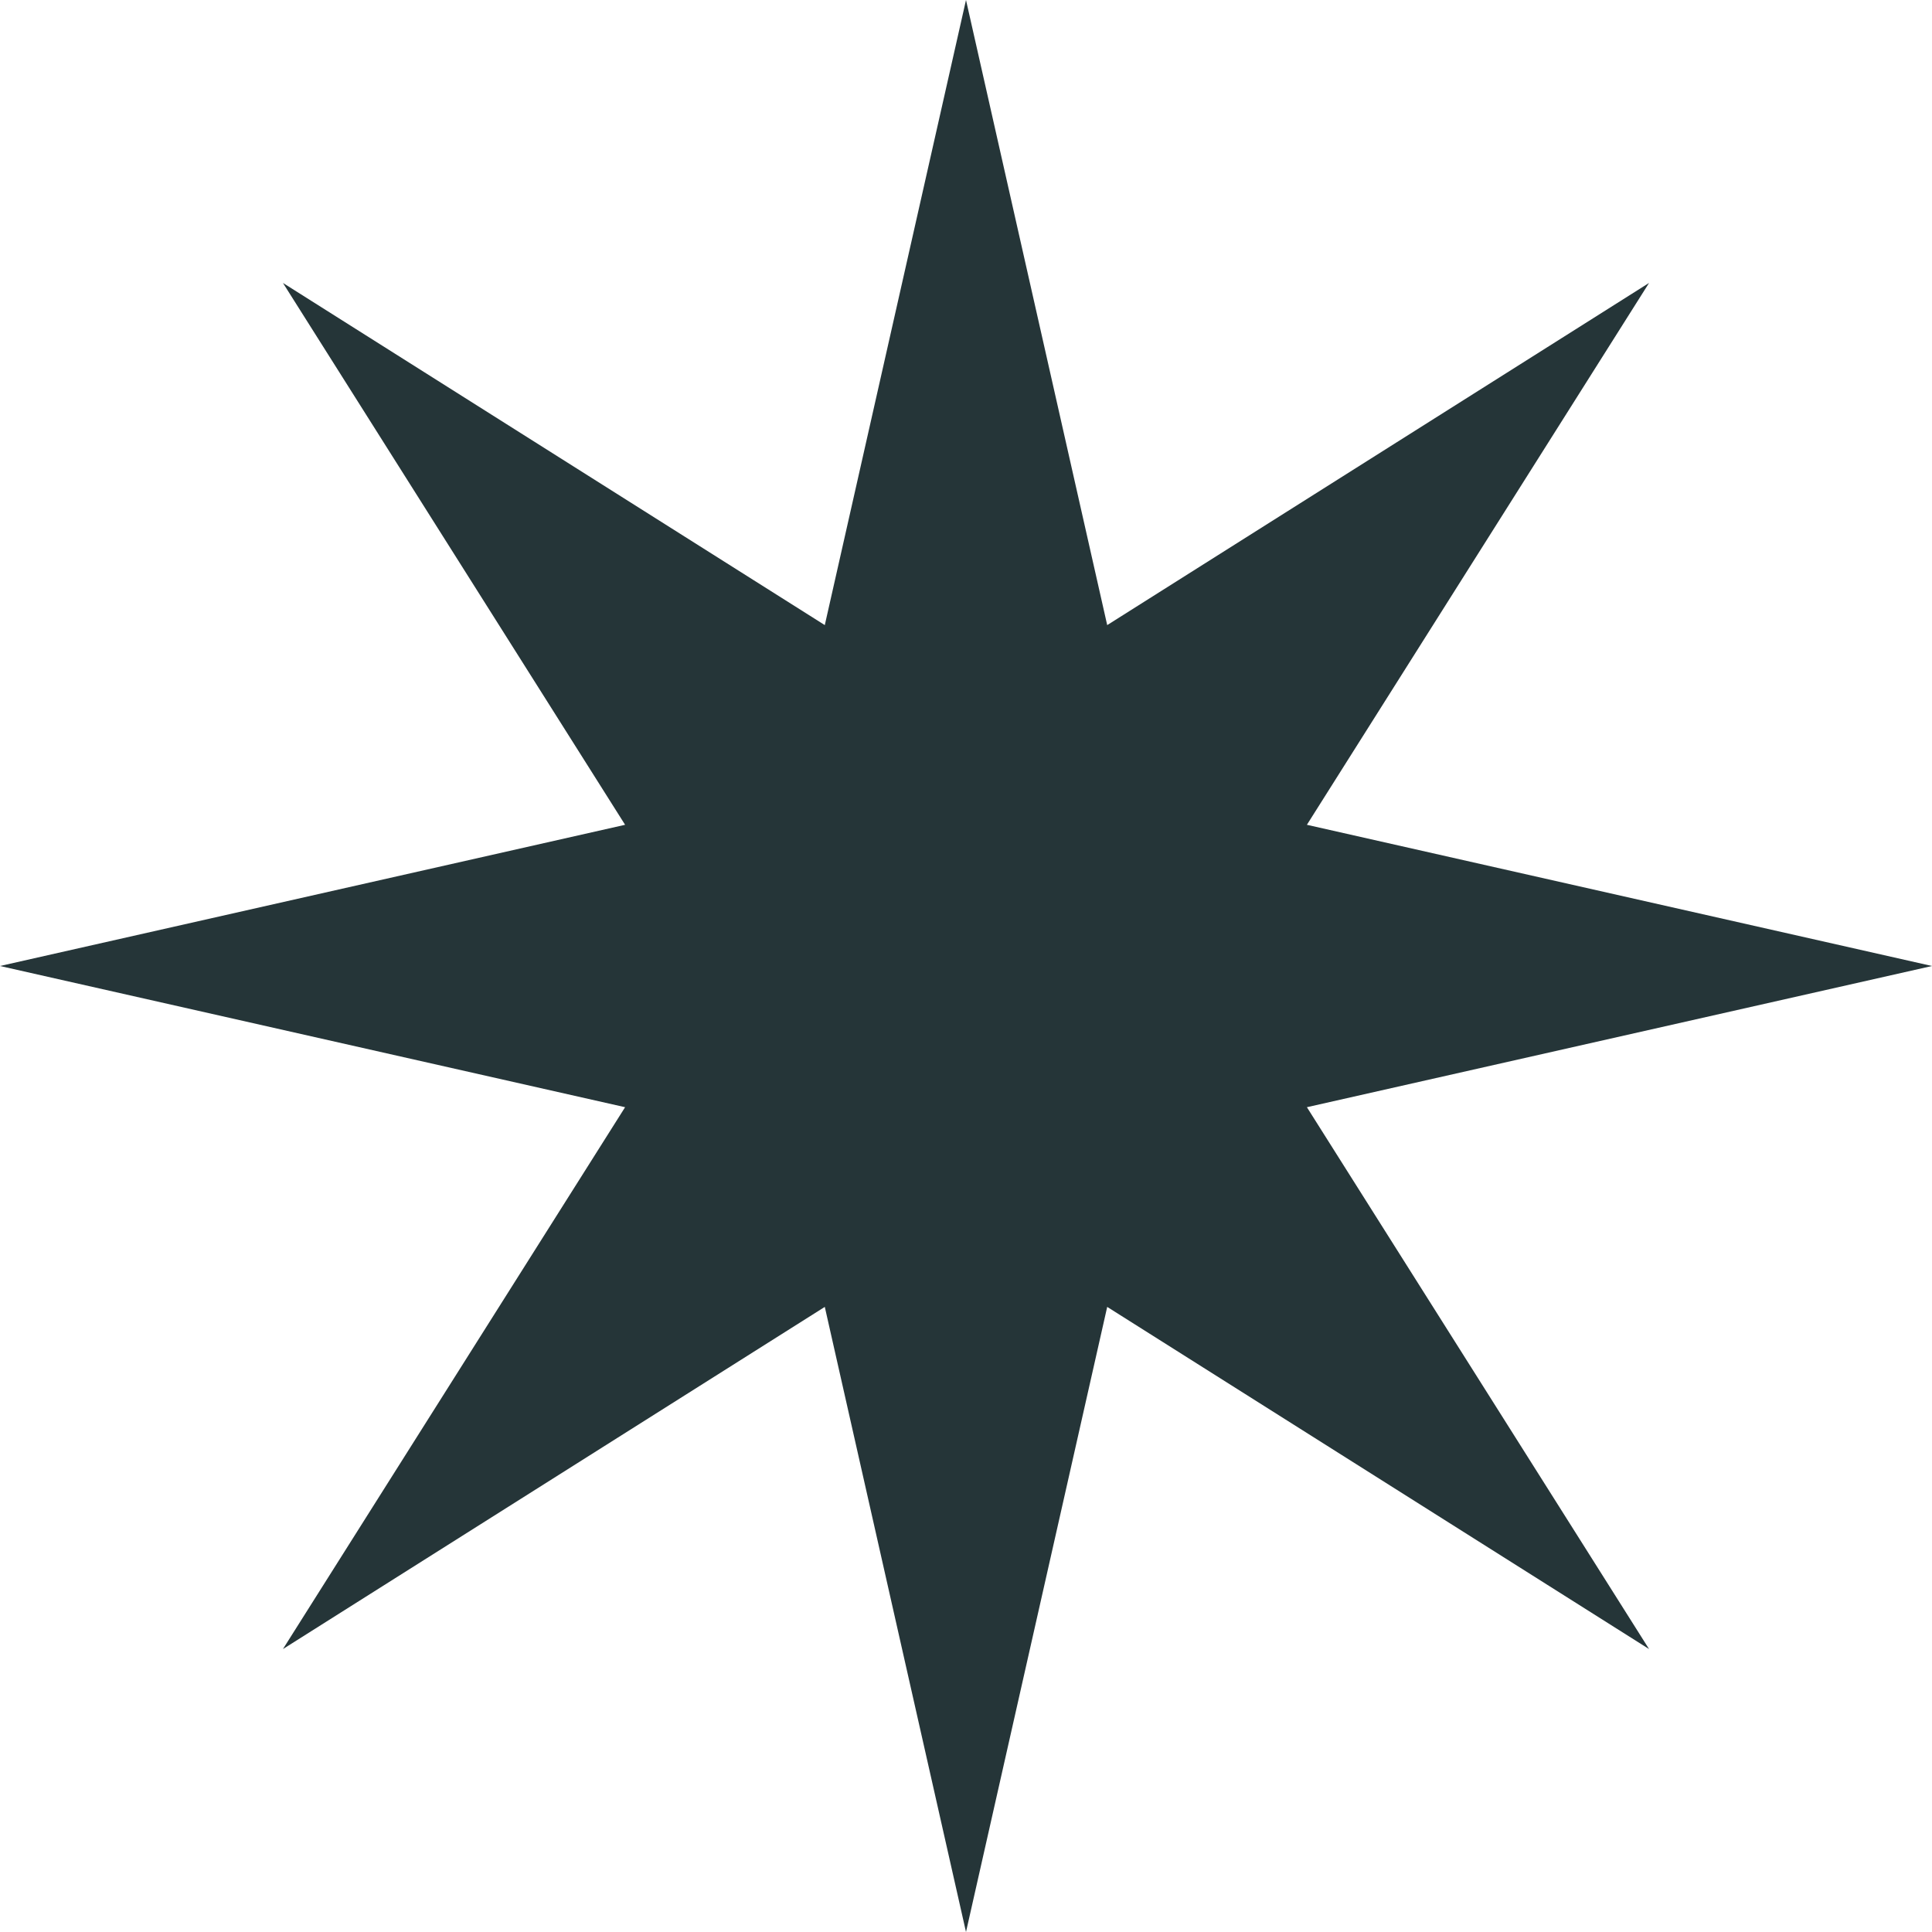
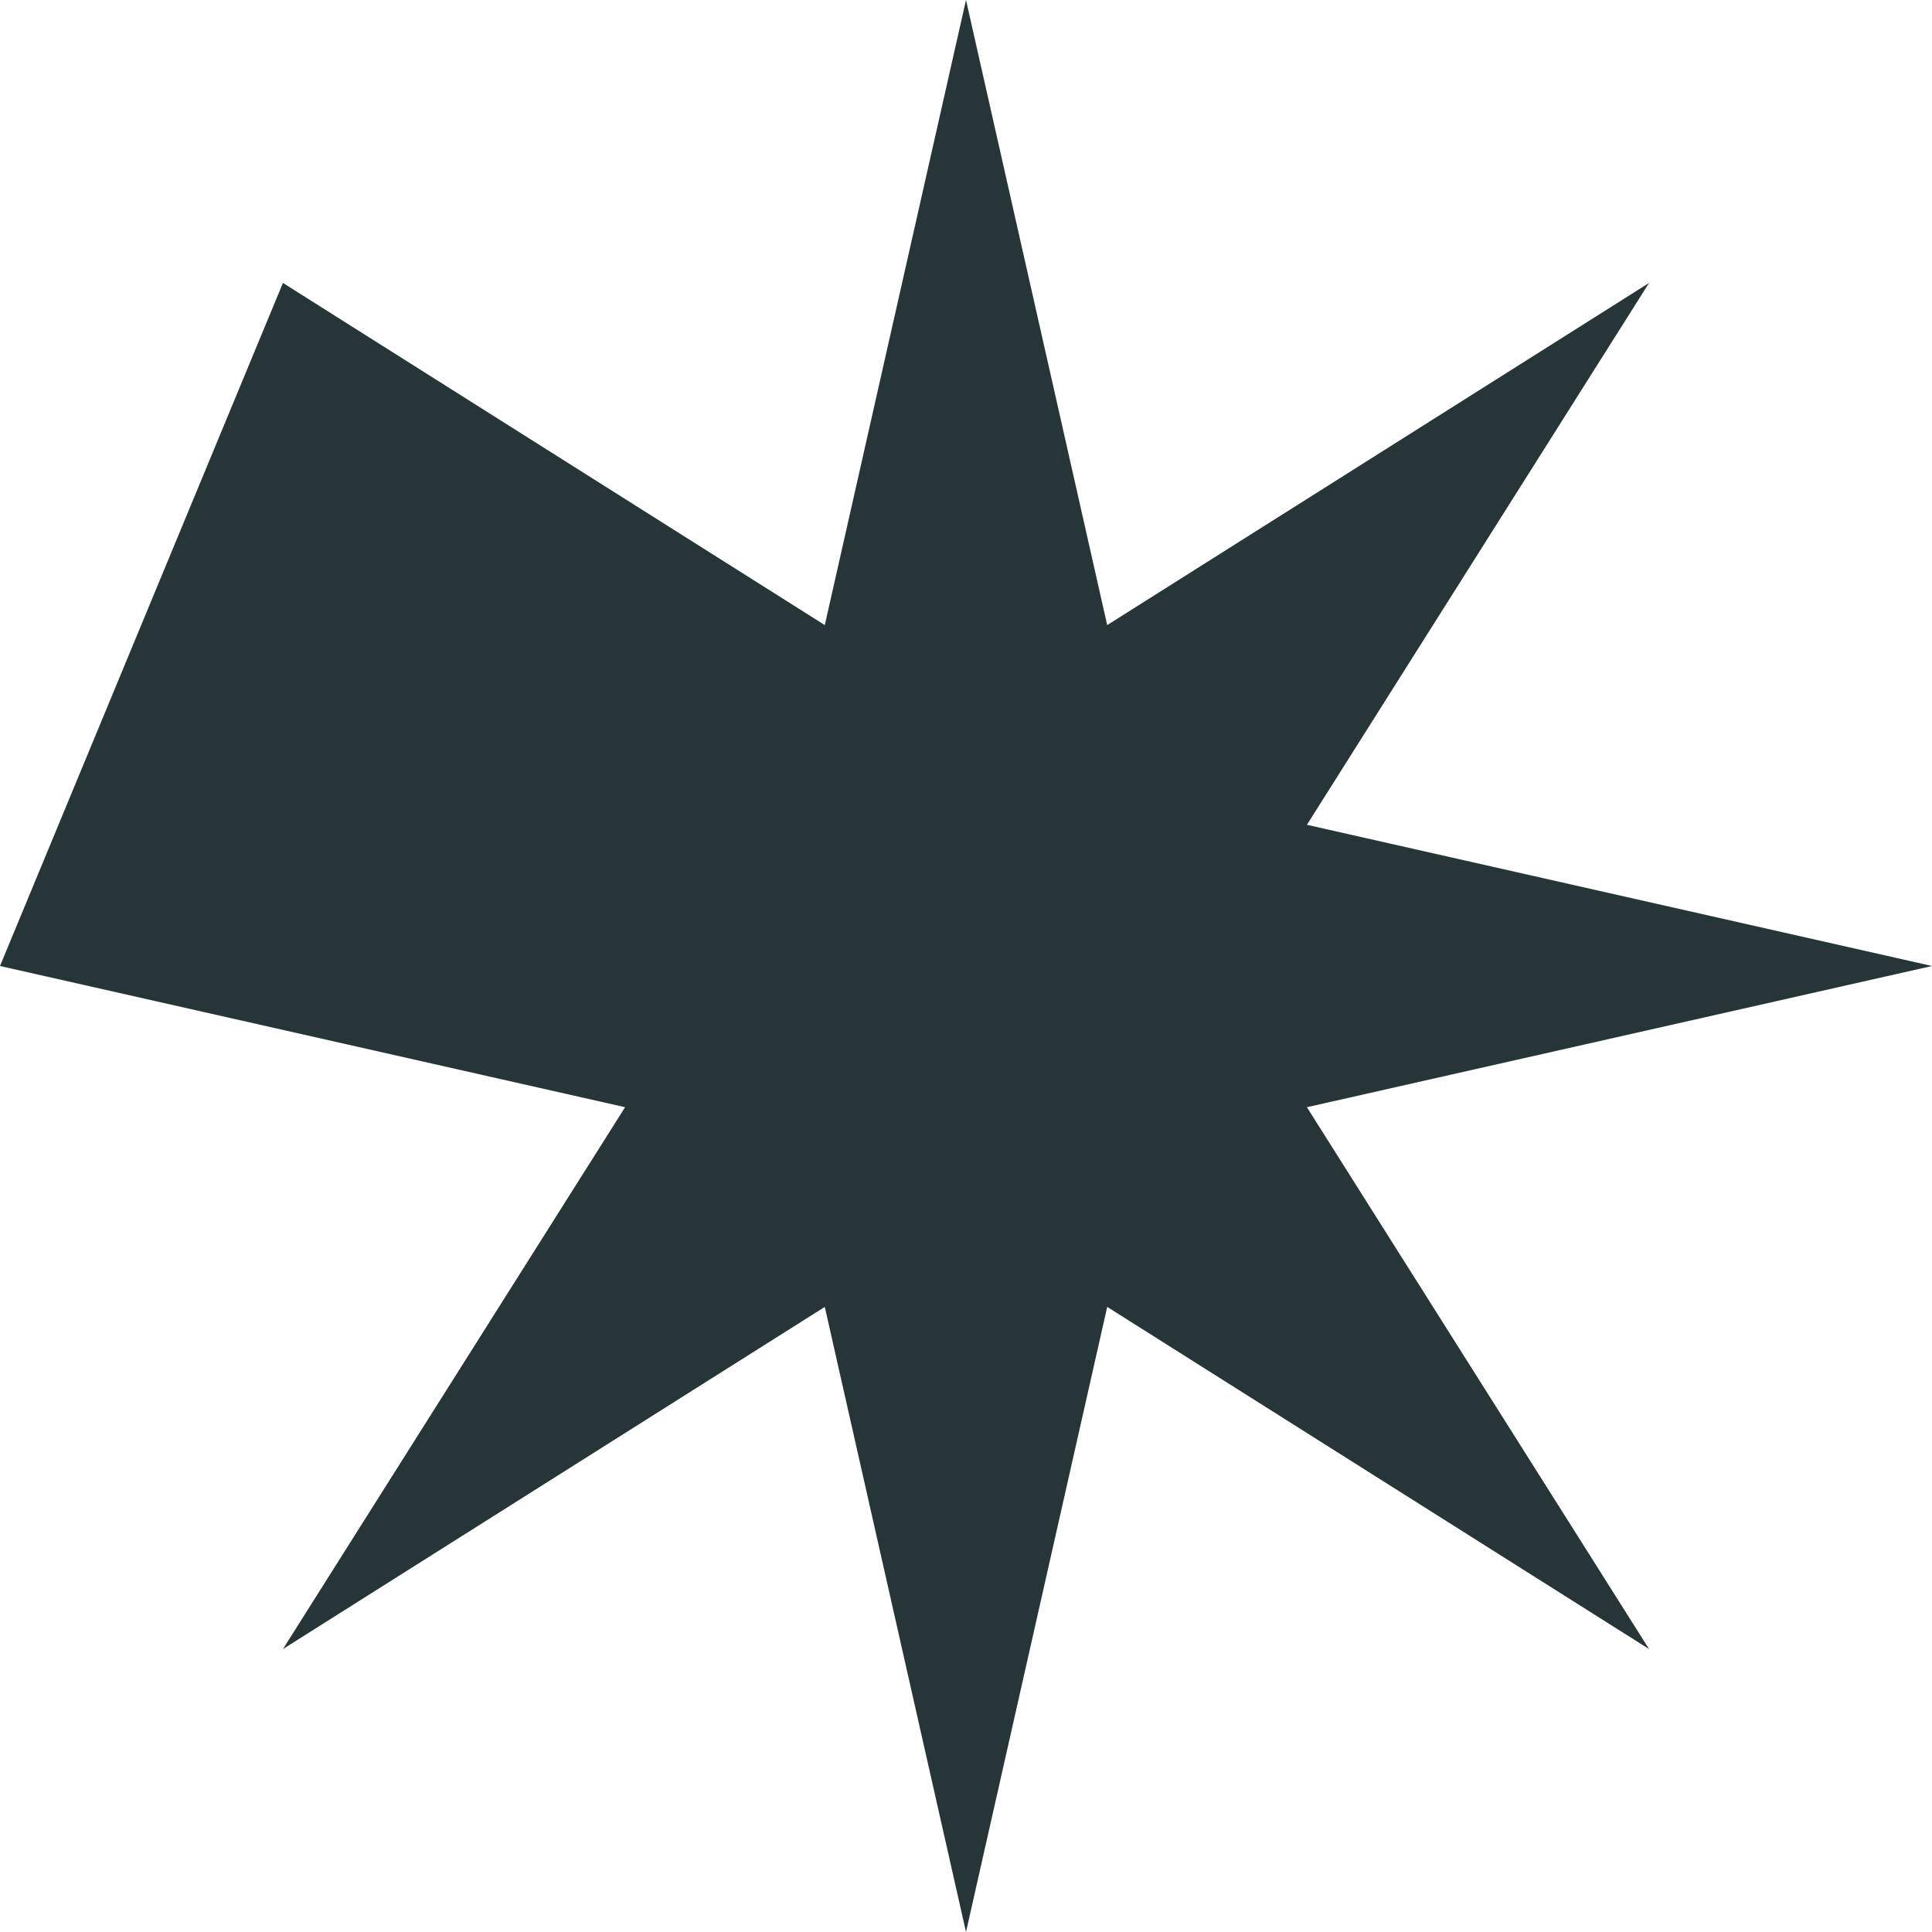
<svg xmlns="http://www.w3.org/2000/svg" width="80" height="80" viewBox="0 0 80 80" fill="none">
-   <path d="M40 0L45.847 25.884L68.284 11.716L54.116 34.153L80 40L54.116 45.847L68.284 68.284L45.847 54.116L40 80L34.153 54.116L11.716 68.284L25.884 45.847L0 40L25.884 34.153L11.716 11.716L34.153 25.884L40 0Z" fill="#253538" />
+   <path d="M40 0L45.847 25.884L68.284 11.716L54.116 34.153L80 40L54.116 45.847L68.284 68.284L45.847 54.116L40 80L34.153 54.116L11.716 68.284L25.884 45.847L0 40L11.716 11.716L34.153 25.884L40 0Z" fill="#253538" />
</svg>